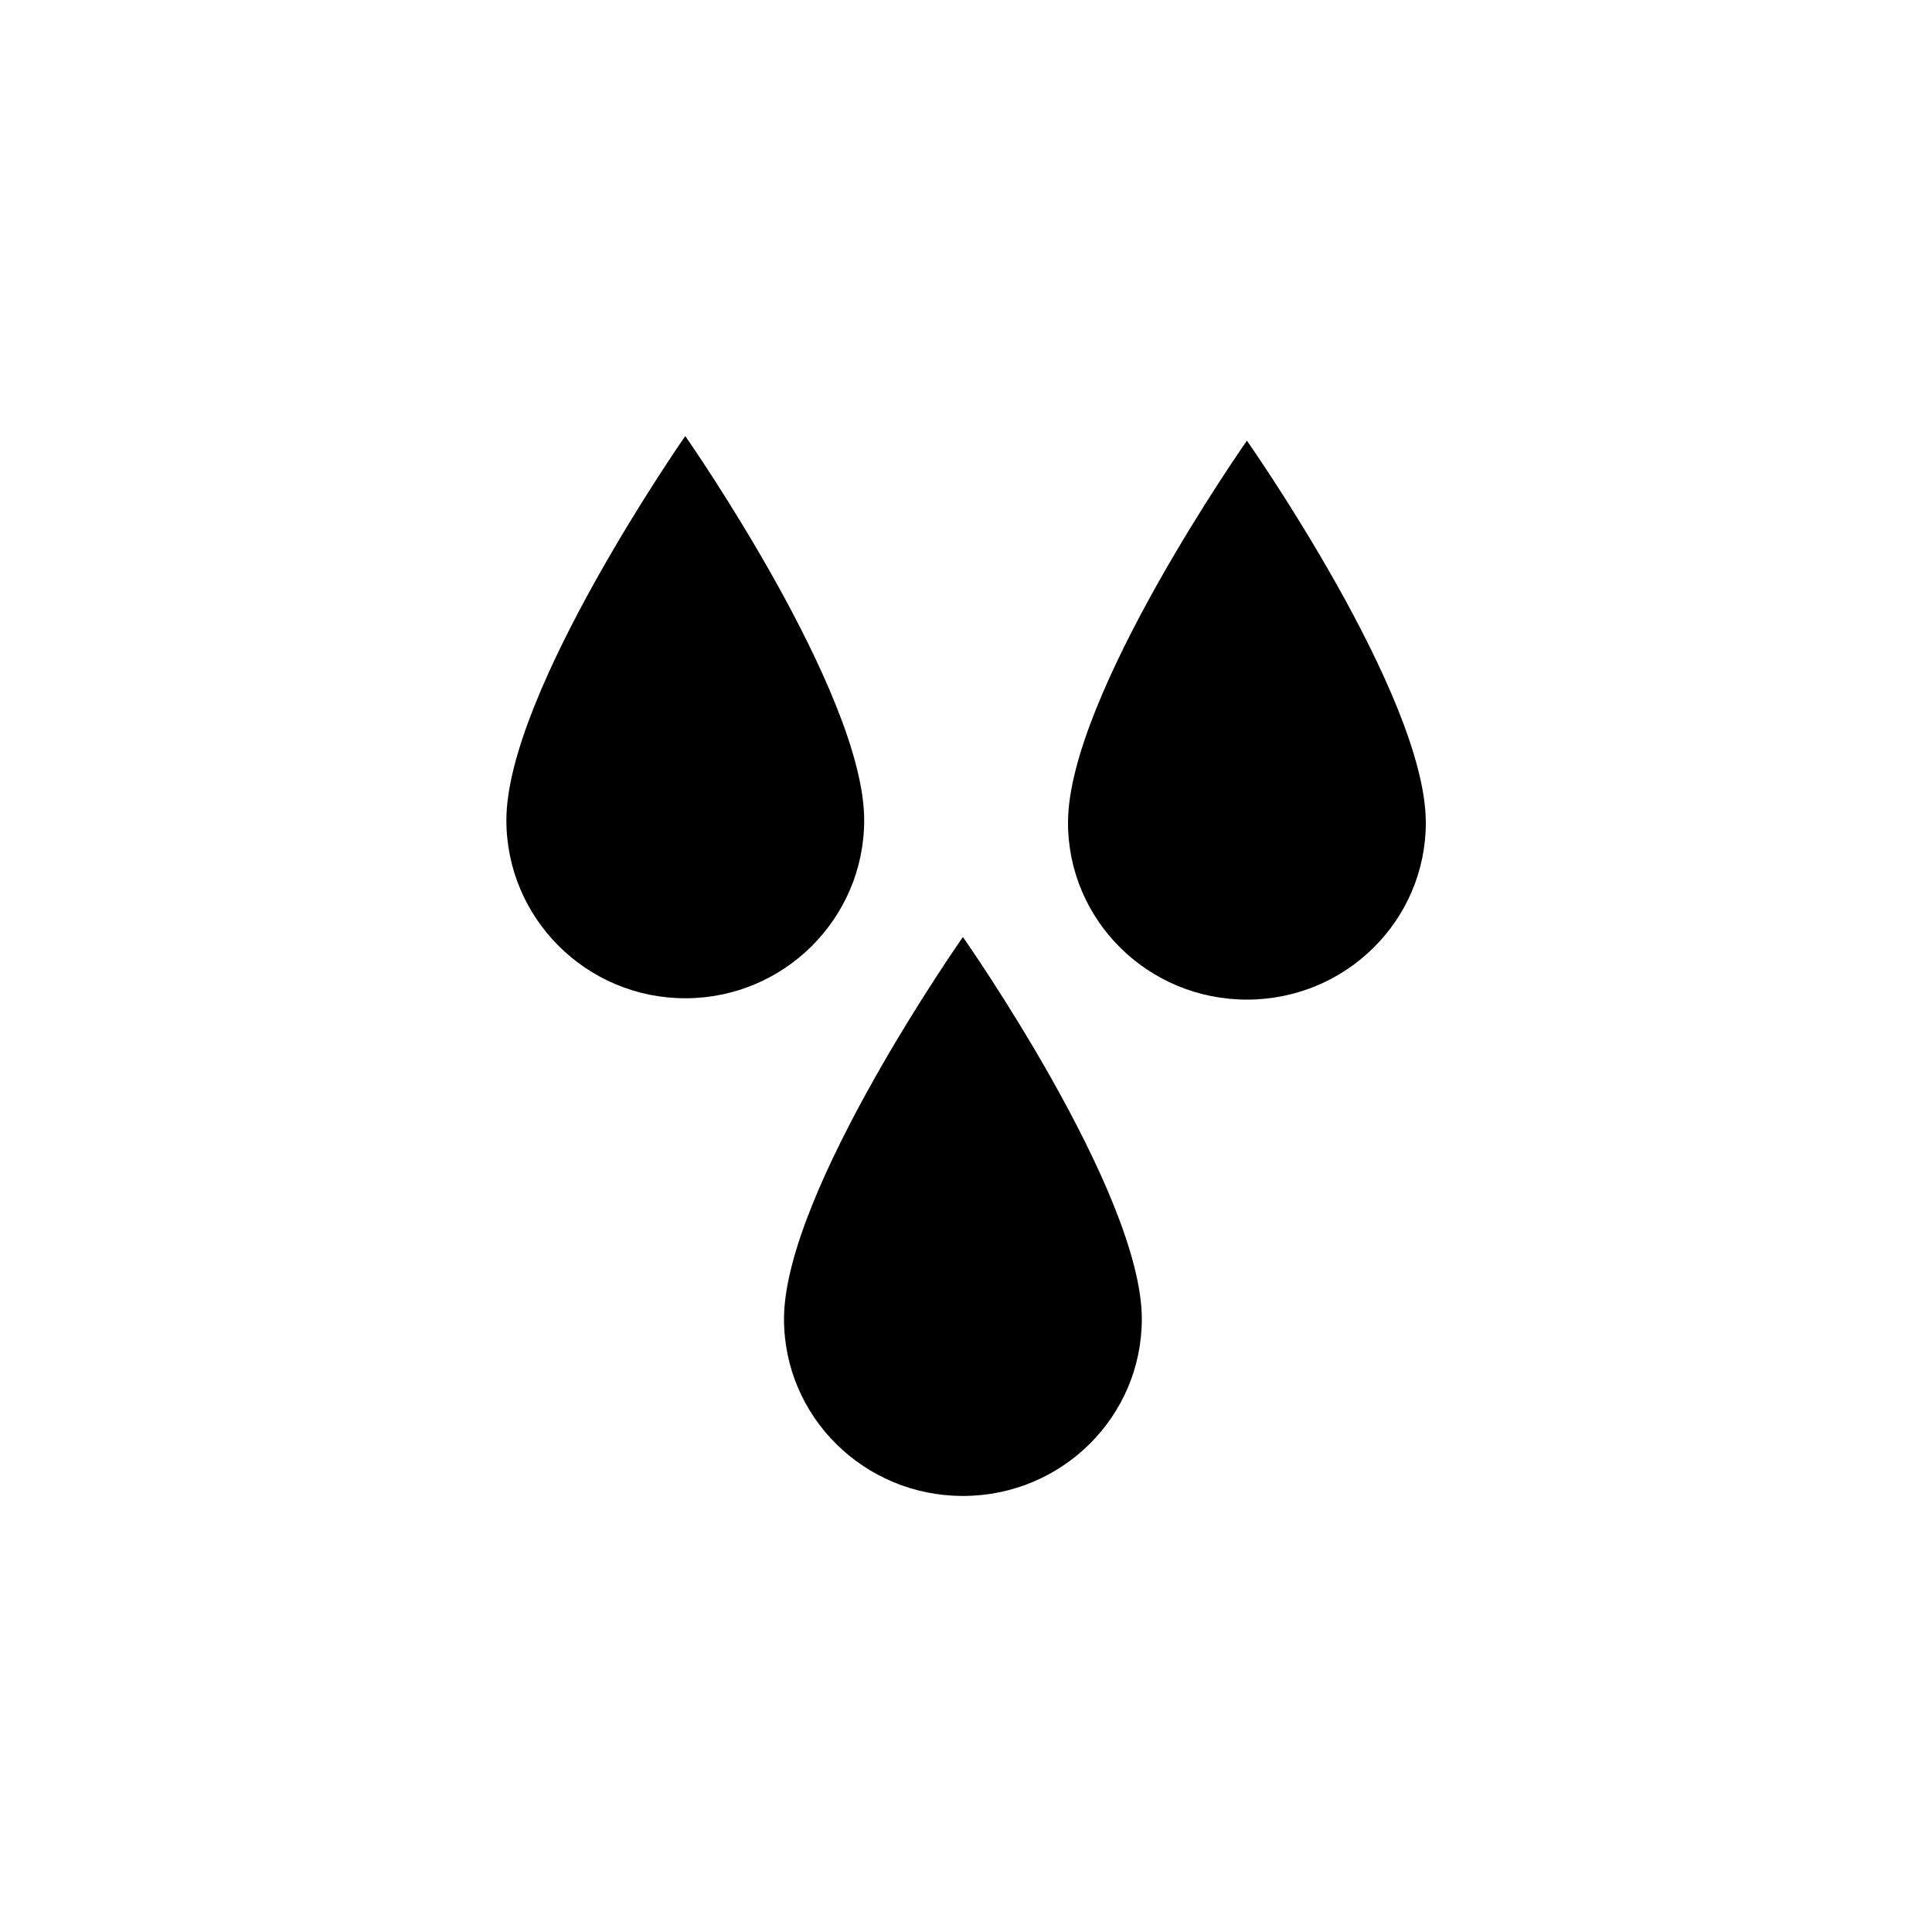
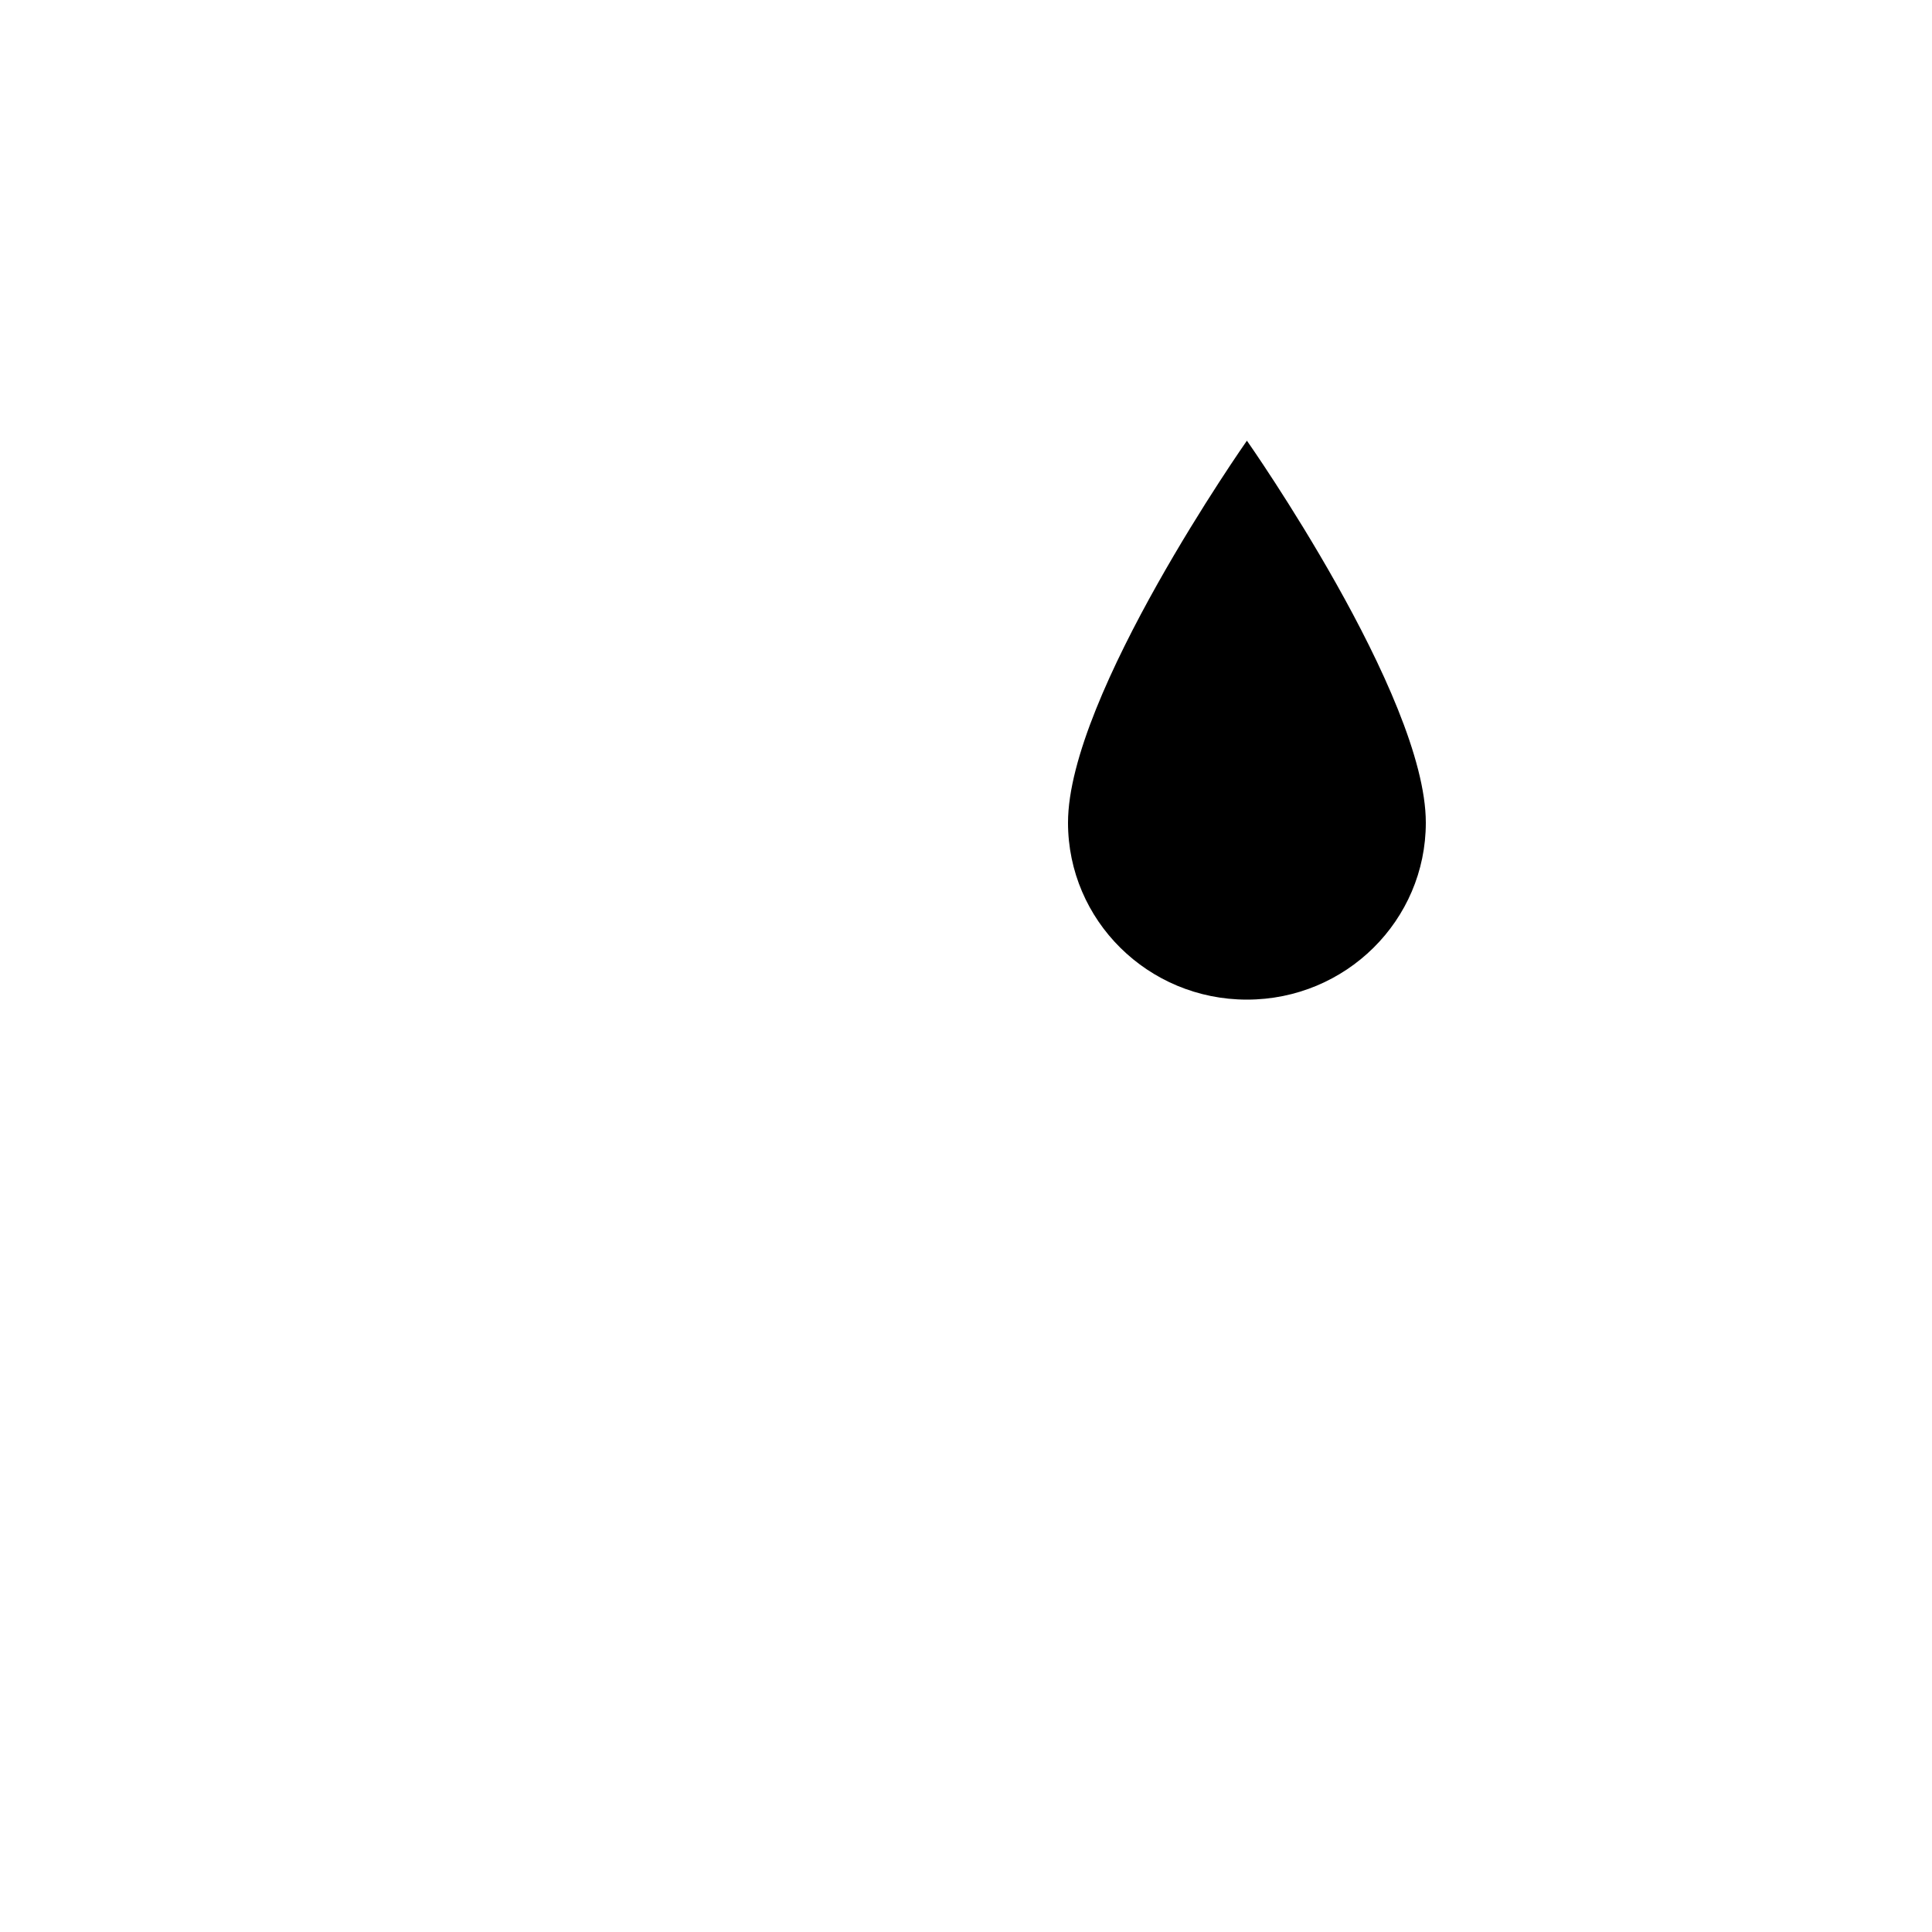
<svg xmlns="http://www.w3.org/2000/svg" id="Capa_1" data-name="Capa 1" viewBox="0 0 100 100">
-   <path d="M40.58,68.27c0,5.06,4.14,9.16,9.26,9.16s9.26-4.1,9.26-9.16c0-6.59-9.26-19.77-9.26-19.77,0,0-9.26,13.18-9.26,19.77Z" />
  <path d="M64.54,22.81s-9.26,13.18-9.26,19.77c0,5.06,4.14,9.16,9.26,9.16s9.26-4.1,9.26-9.16c0-6.59-9.26-19.77-9.26-19.77Z" />
-   <path d="M44.73,42.45c0-6.63-9.26-19.88-9.26-19.88,0,0-9.26,13.26-9.26,19.88,0,5.09,4.15,9.22,9.26,9.22s9.26-4.13,9.26-9.22Z" />
</svg>